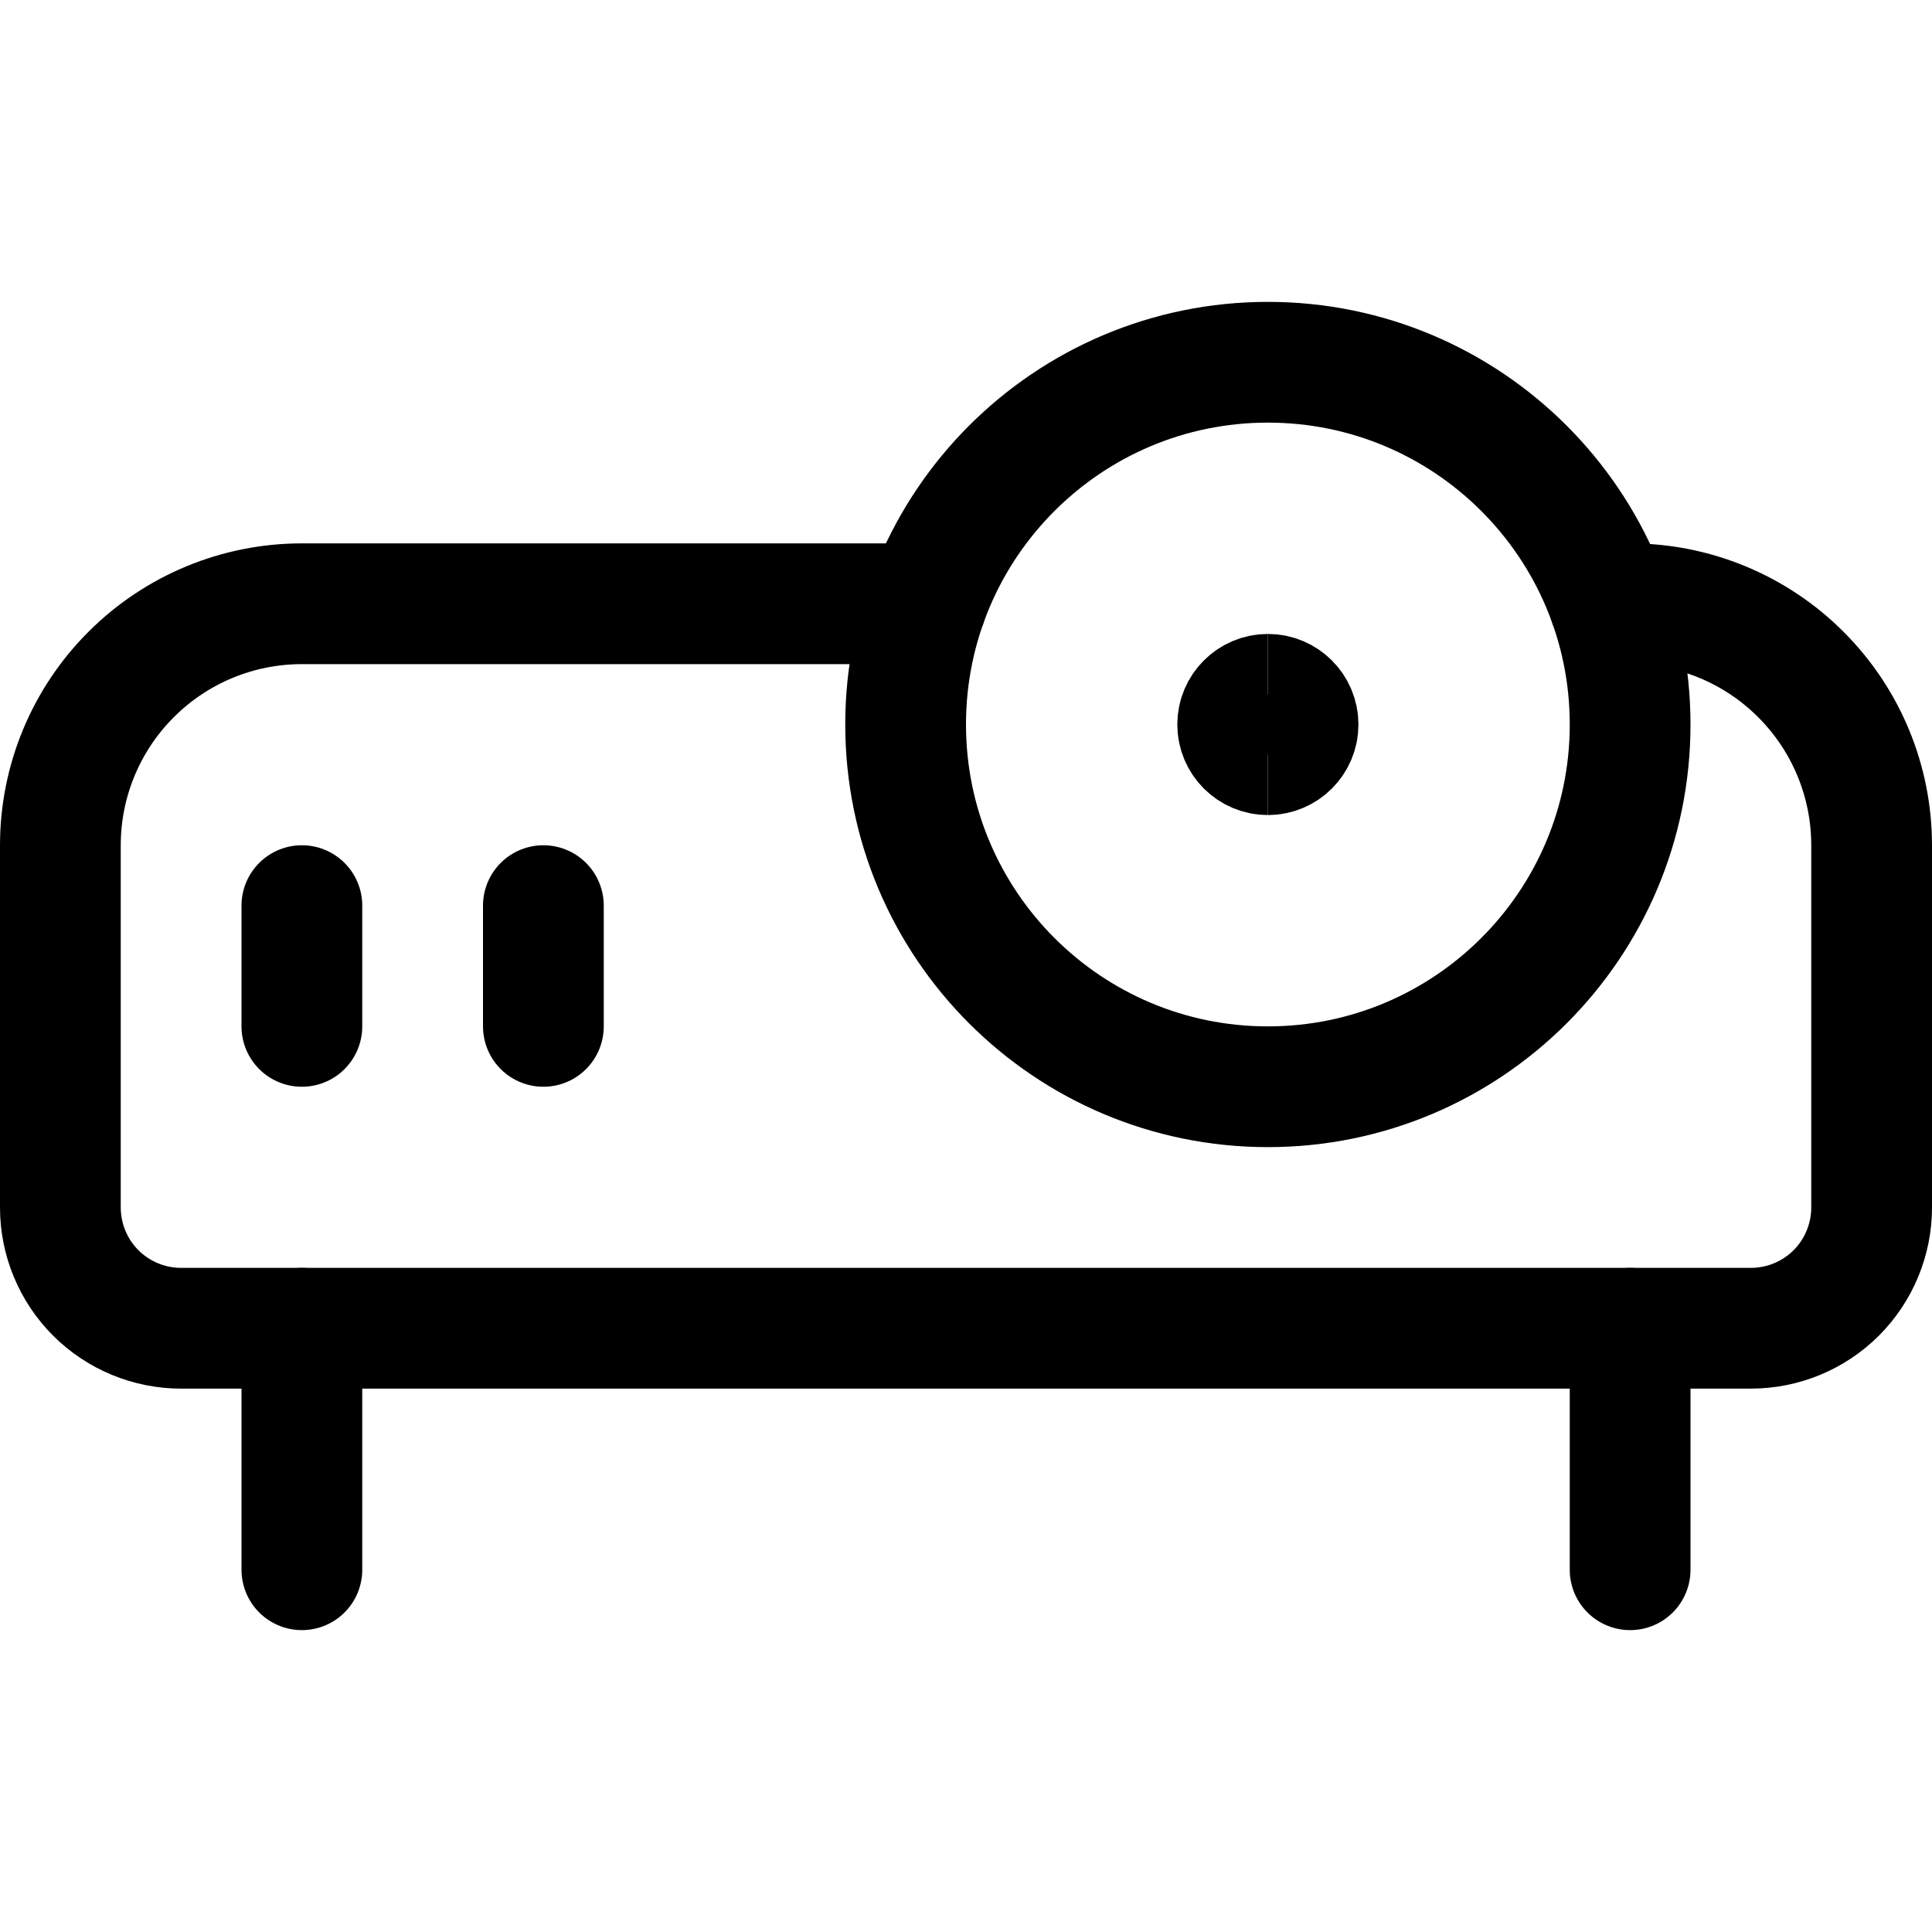
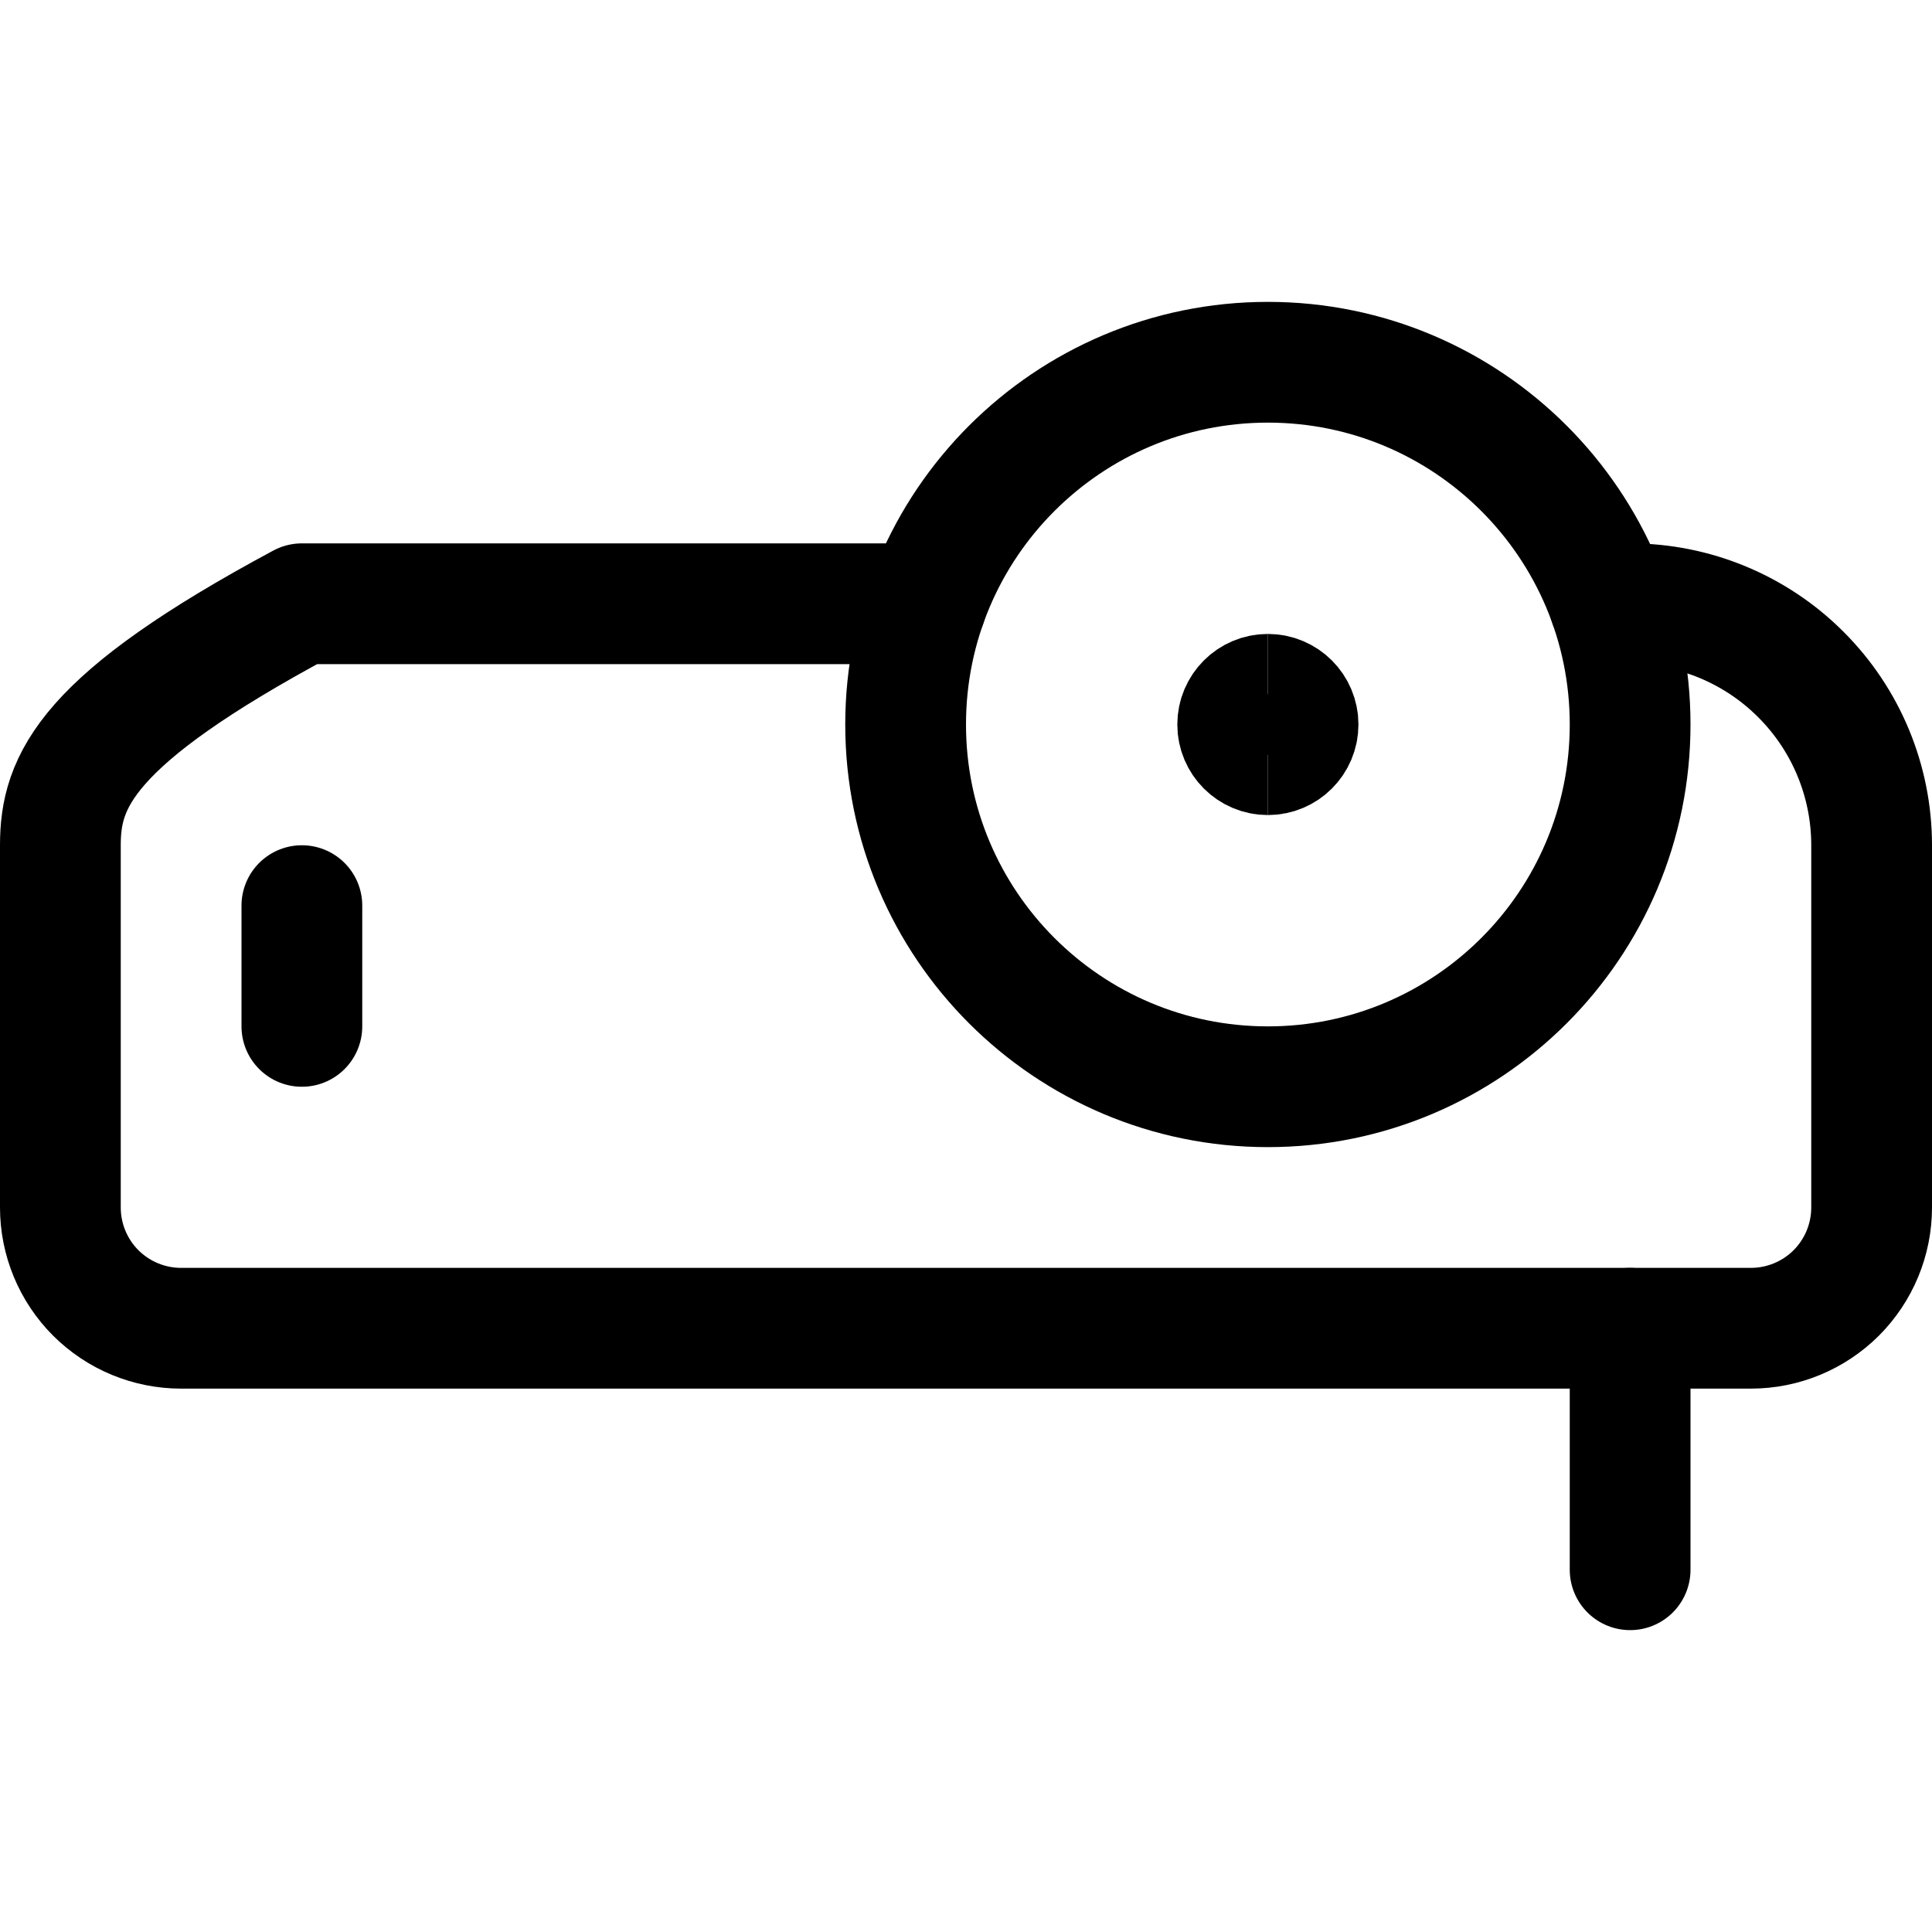
<svg xmlns="http://www.w3.org/2000/svg" fill="none" viewBox="0 0 24 24" stroke-width="1.5" height="48" width="48">
-   <path stroke="#000000" stroke-linecap="round" stroke-linejoin="round" d="M11.506 7.5H3.75C2.954 7.5 2.191 7.816 1.629 8.379C1.066 8.941 0.75 9.704 0.75 10.5V15C0.75 15.398 0.908 15.779 1.189 16.061C1.471 16.342 1.852 16.5 2.25 16.5H21.75C22.148 16.5 22.529 16.342 22.811 16.061C23.092 15.779 23.25 15.398 23.25 15V10.5C23.25 9.704 22.934 8.941 22.371 8.379C21.809 7.816 21.046 7.5 20.25 7.5H19.994" />
+   <path stroke="#000000" stroke-linecap="round" stroke-linejoin="round" d="M11.506 7.5H3.75C1.066 8.941 0.75 9.704 0.75 10.5V15C0.75 15.398 0.908 15.779 1.189 16.061C1.471 16.342 1.852 16.5 2.25 16.5H21.75C22.148 16.5 22.529 16.342 22.811 16.061C23.092 15.779 23.25 15.398 23.25 15V10.5C23.25 9.704 22.934 8.941 22.371 8.379C21.809 7.816 21.046 7.5 20.25 7.5H19.994" />
  <path stroke="#000000" stroke-linecap="round" stroke-linejoin="round" d="M15.75 13.5C18.235 13.5 20.25 11.485 20.25 9C20.25 6.515 18.235 4.5 15.75 4.5C13.265 4.5 11.25 6.515 11.25 9C11.25 11.485 13.265 13.5 15.75 13.5Z" />
  <path stroke="#000000" stroke-linecap="round" stroke-linejoin="round" d="M3.75 11.25V12.75" />
-   <path stroke="#000000" stroke-linecap="round" stroke-linejoin="round" d="M6.75 11.25V12.75" />
-   <path stroke="#000000" stroke-linecap="round" stroke-linejoin="round" d="M3.75 16.5V19.5" />
  <path stroke="#000000" stroke-linecap="round" stroke-linejoin="round" d="M20.25 16.5V19.5" />
  <path stroke="#000000" d="M15.75 9.375C15.543 9.375 15.375 9.207 15.375 9C15.375 8.793 15.543 8.625 15.75 8.625" />
  <path stroke="#000000" d="M15.75 9.375C15.957 9.375 16.125 9.207 16.125 9C16.125 8.793 15.957 8.625 15.75 8.625" />
</svg>